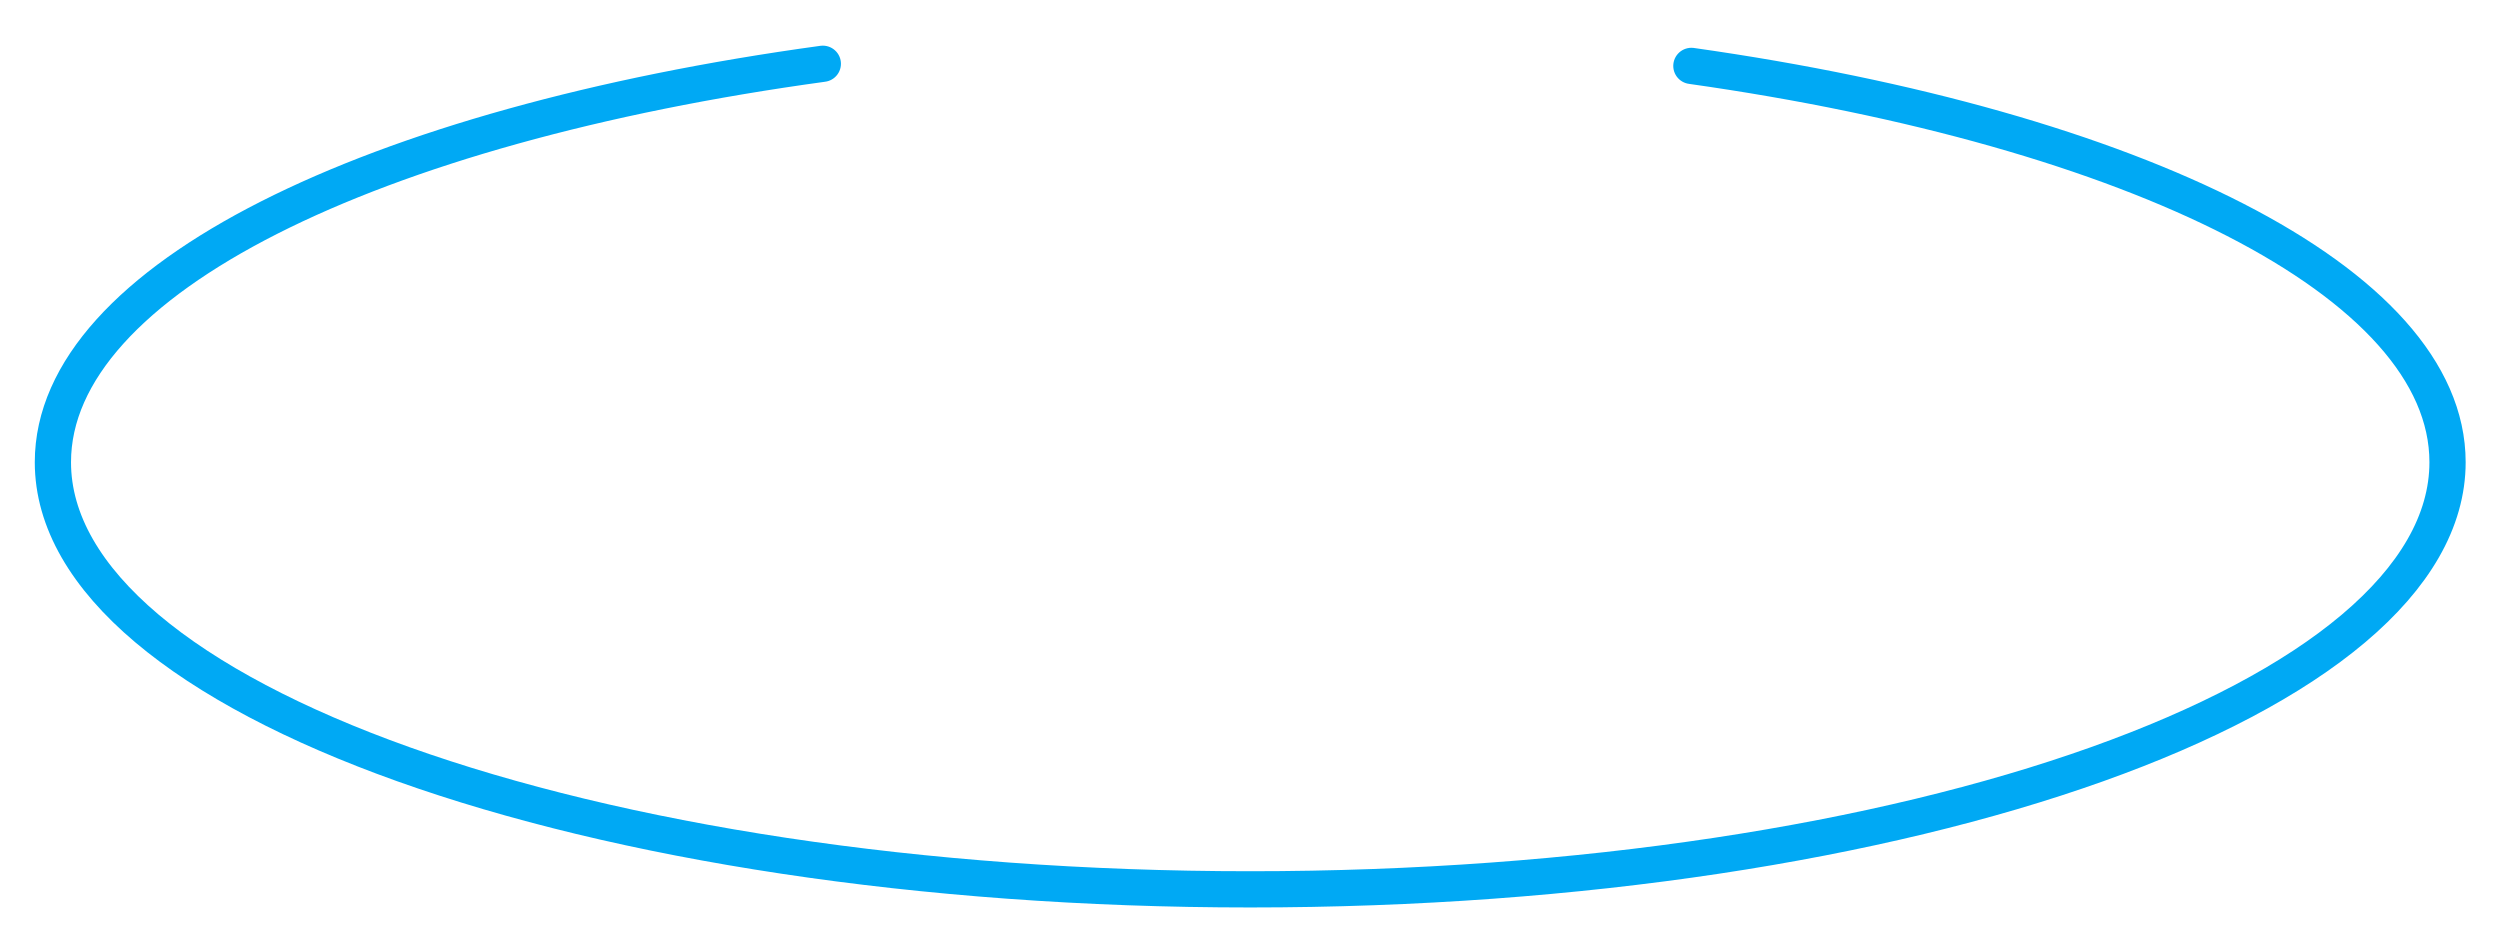
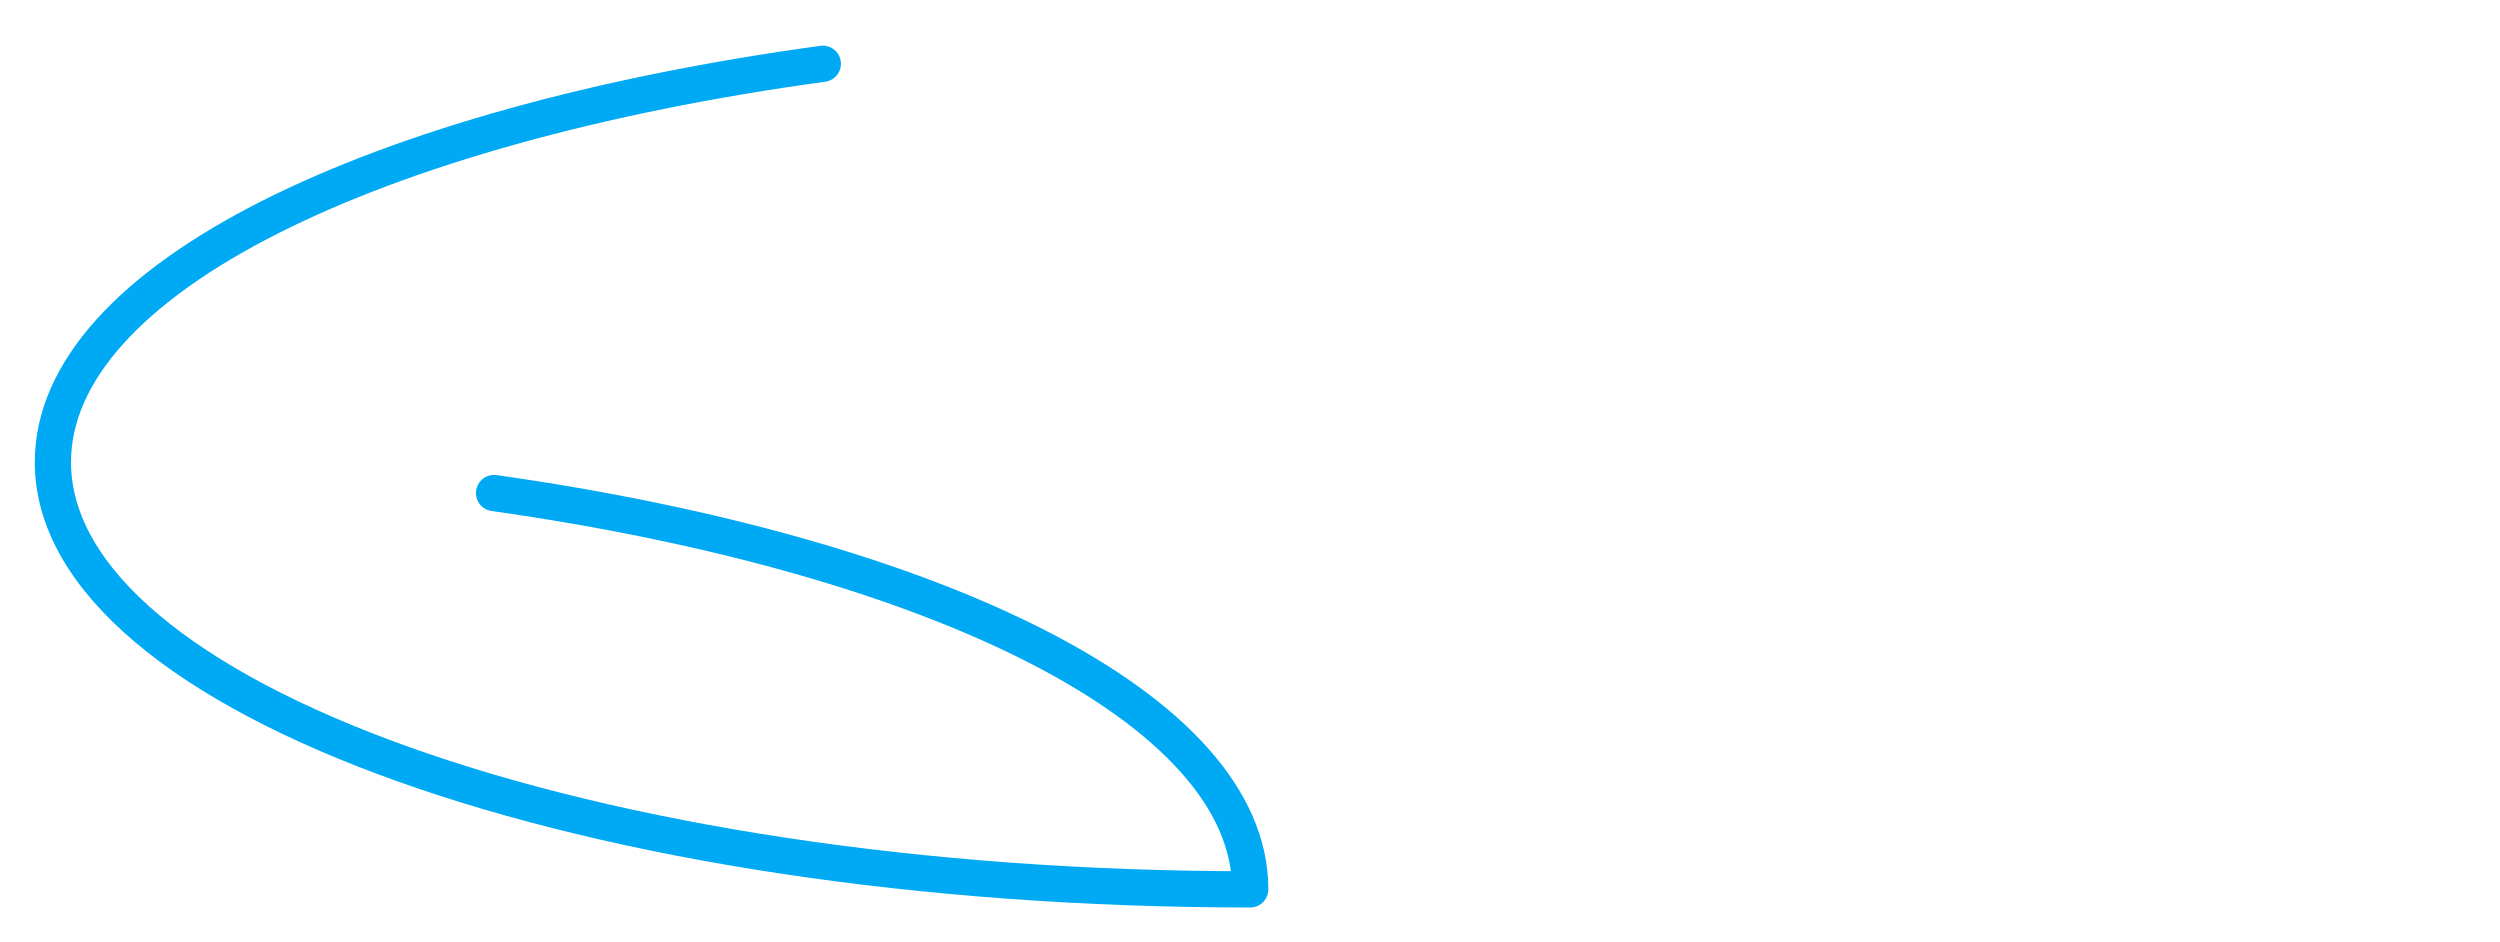
<svg xmlns="http://www.w3.org/2000/svg" id="SVGDoc63d435d82769f" width="69px" height="26px" version="1.1" viewBox="0 0 69 26" aria-hidden="true">
  <defs>
    <linearGradient class="cerosgradient" data-cerosgradient="true" id="CerosGradient_id42768edb7" gradientUnits="userSpaceOnUse" x1="50%" y1="100%" x2="50%" y2="0%">
      <stop offset="0%" stop-color="#d1d1d1" />
      <stop offset="100%" stop-color="#d1d1d1" />
    </linearGradient>
    <linearGradient />
  </defs>
  <g>
    <g>
-       <path d="M22.71,1.76c-12.411,1.701 -21.25,5.953 -21.25,10.997c0,6.51 14.781,11.789 33.046,11.789c18.265,0 33.046,-5.278 33.046,-11.789c0,-4.985 -8.664,-9.208 -20.87,-10.938" fill-opacity="0" fill="#ffffff" stroke-dasharray="0 0" stroke-linejoin="round" stroke-linecap="round" stroke-opacity="1" stroke="#00a9f4" stroke-miterlimit="20" stroke-width="1" />
+       <path d="M22.71,1.76c-12.411,1.701 -21.25,5.953 -21.25,10.997c0,6.51 14.781,11.789 33.046,11.789c0,-4.985 -8.664,-9.208 -20.87,-10.938" fill-opacity="0" fill="#ffffff" stroke-dasharray="0 0" stroke-linejoin="round" stroke-linecap="round" stroke-opacity="1" stroke="#00a9f4" stroke-miterlimit="20" stroke-width="1" />
    </g>
  </g>
</svg>